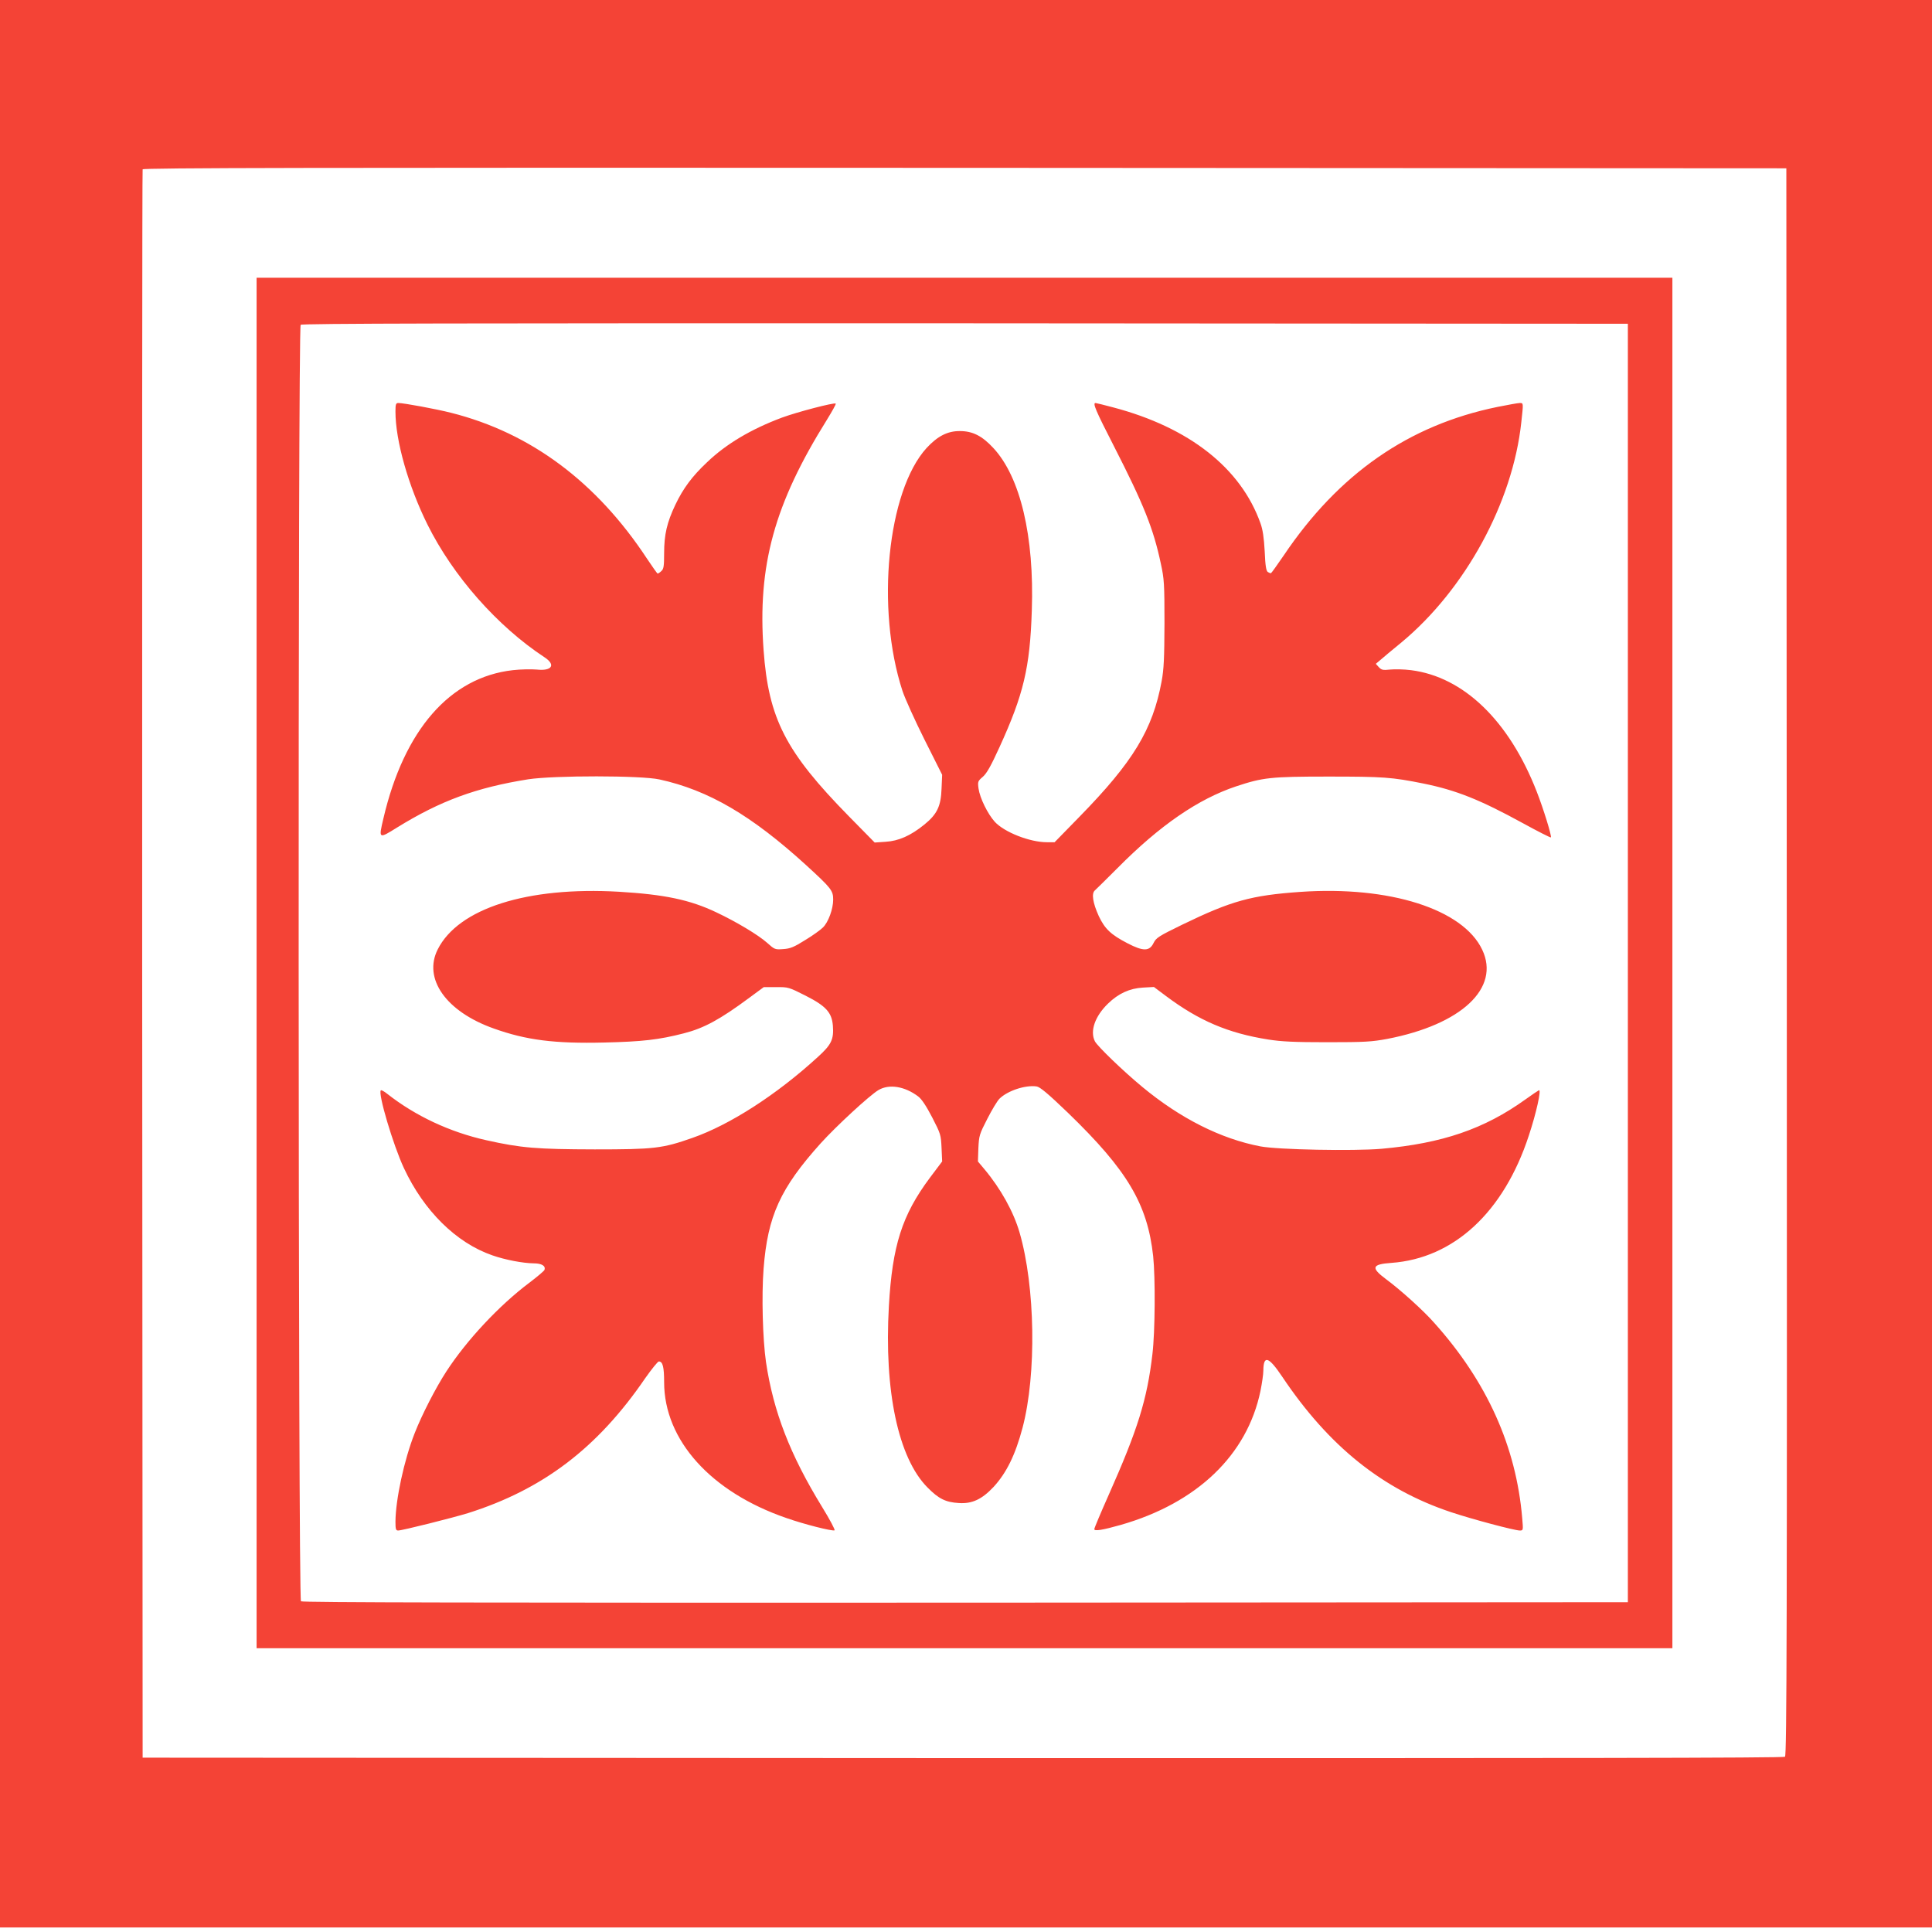
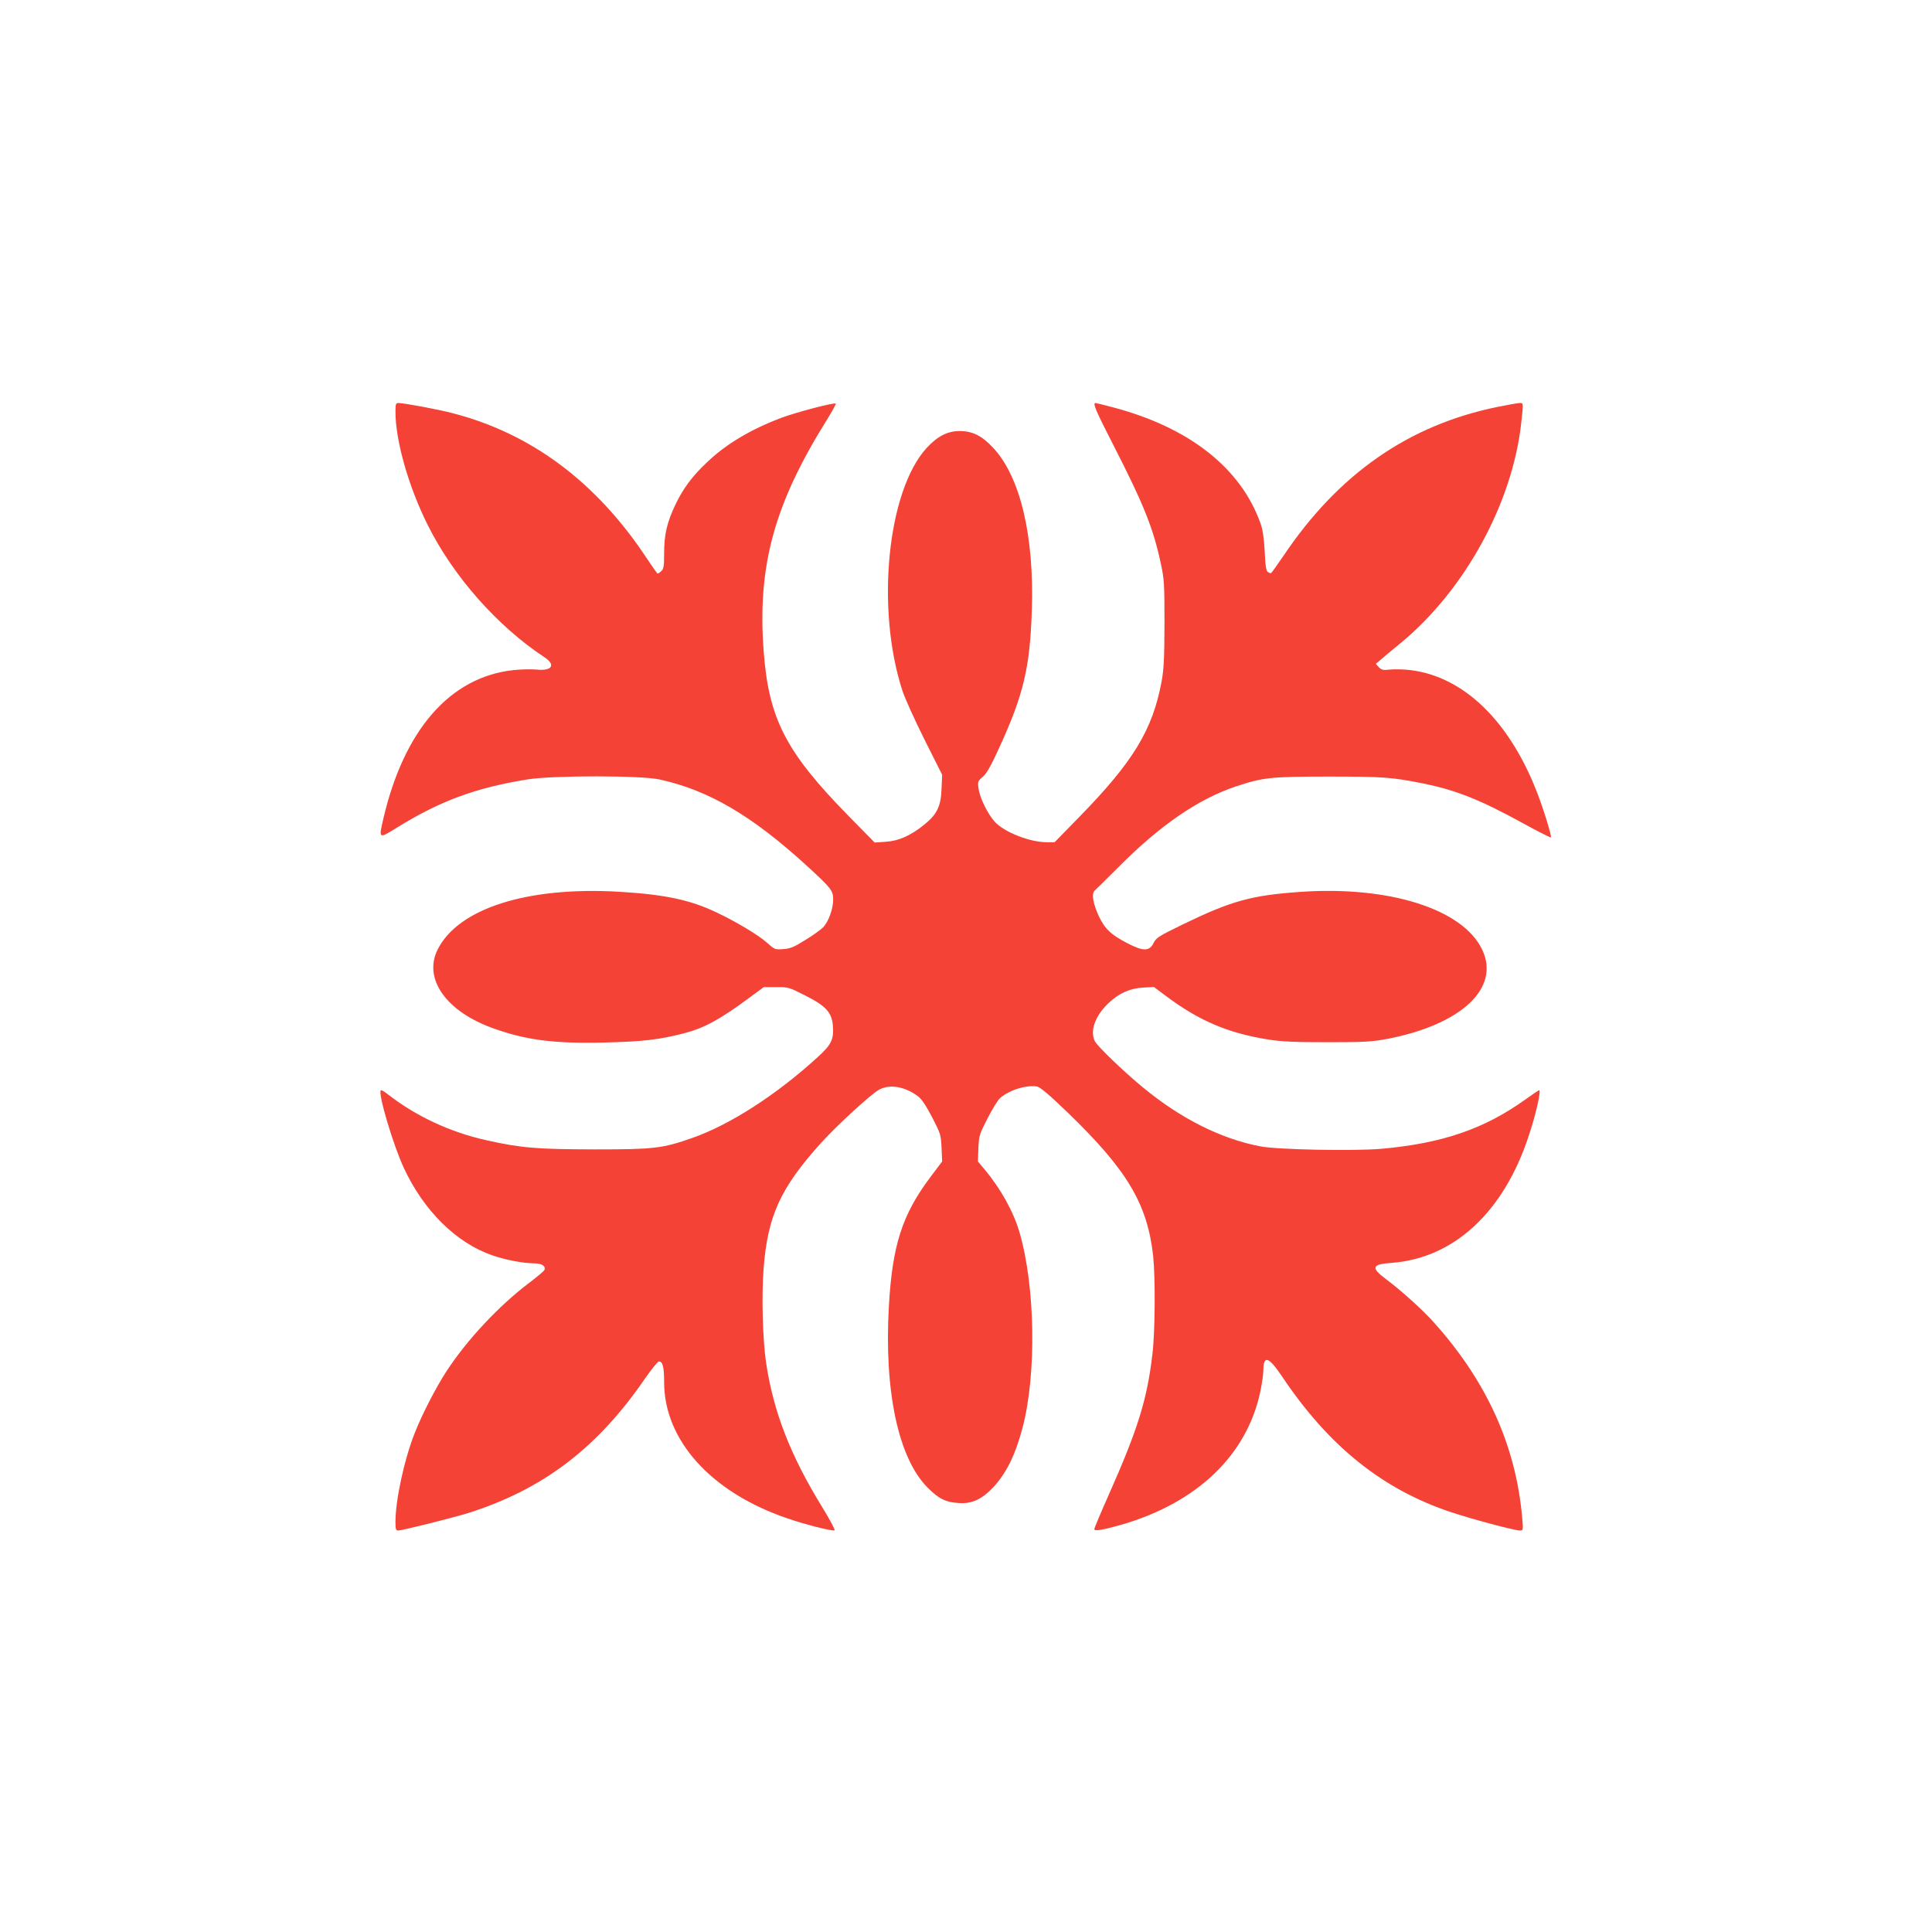
<svg xmlns="http://www.w3.org/2000/svg" version="1.0" width="1280pt" height="1280pt" viewBox="0 0 1280 1280" preserveAspectRatio="xMidYMid meet">
  <g transform="translate(0,1280) scale(0.1,-0.1)" fill="#f44336" stroke="none">
-     <path d="M0 6415 l0 -6385 6400 0 6400 0 0 6385 0 6385 -6400 0 -6400 0 0 -6385z m11838 14 c2 -4412 0 -5258 -12 -5268 -10 -8 -1436 -10 -5447 -9 l-5434 3 -3 5255 c-1 2890 0 5261 3 5268 3 10 1098 12 5447 10 l5443 -3 3 -5256z" />
-     <path d="M1700 6420 l0 -4540 4690 0 4690 0 0 4540 0 4540 -4690 0 -4690 0 0 -4540z m9085 0 l0 -4235 -4389 -3 c-3236 -1 -4392 1 -4402 9 -19 16 -21 8438 -2 8457 9 9 996 11 4403 10 l4390 -3 0 -4235z" />
    <path d="M2620 10073 c0 -193 86 -494 212 -748 170 -342 463 -674 776 -880 76 -50 49 -92 -52 -81 -36 3 -106 2 -158 -4 -417 -47 -721 -396 -858 -983 -32 -136 -32 -136 90 -60 288 178 525 265 870 320 171 26 747 26 869 -1 325 -71 610 -238 972 -568 166 -152 179 -168 179 -228 0 -62 -32 -150 -68 -185 -15 -15 -67 -53 -117 -83 -75 -47 -99 -57 -146 -60 -54 -4 -57 -3 -107 42 -60 53 -204 139 -335 201 -176 84 -345 119 -647 137 -606 35 -1063 -110 -1200 -382 -98 -194 55 -412 371 -524 215 -77 402 -101 733 -93 251 6 360 18 527 61 133 34 240 92 434 236 l95 70 83 0 c80 1 84 -1 195 -57 134 -68 173 -111 180 -198 7 -91 -9 -126 -101 -209 -272 -249 -581 -448 -830 -535 -199 -70 -254 -76 -647 -76 -384 1 -487 9 -719 61 -242 54 -469 161 -654 306 -21 17 -41 28 -44 24 -20 -20 82 -363 153 -515 132 -283 346 -495 586 -578 86 -30 202 -52 274 -53 53 0 81 -17 71 -44 -3 -7 -49 -46 -102 -86 -198 -149 -413 -379 -547 -585 -71 -109 -163 -288 -211 -411 -70 -178 -126 -439 -127 -586 0 -50 3 -58 18 -58 27 0 361 84 462 115 497 157 859 432 1174 893 43 61 84 112 91 112 26 0 35 -37 35 -137 0 -384 310 -729 812 -901 117 -41 299 -87 317 -81 6 2 -32 73 -83 156 -211 344 -322 630 -371 958 -22 153 -30 440 -16 620 27 349 111 533 378 830 102 113 324 318 383 353 71 42 174 25 263 -42 23 -17 54 -64 93 -139 56 -109 58 -115 62 -202 l4 -90 -82 -109 c-184 -247 -248 -448 -271 -850 -32 -561 62 -1006 256 -1201 74 -75 120 -98 208 -103 88 -6 153 25 230 107 86 94 144 212 192 393 93 354 84 933 -20 1292 -40 138 -125 291 -234 421 l-42 50 3 88 c4 83 7 93 59 194 30 59 66 119 81 134 54 53 172 92 246 81 22 -3 76 -48 208 -175 393 -380 526 -604 564 -949 15 -143 13 -502 -5 -650 -35 -300 -97 -499 -290 -933 -52 -117 -95 -219 -95 -226 0 -15 55 -6 175 28 506 145 838 463 926 888 10 50 19 110 19 135 1 104 35 93 125 -41 309 -461 665 -747 1120 -898 138 -46 419 -121 454 -121 23 0 23 1 16 82 -40 474 -233 904 -583 1294 -70 80 -224 219 -319 289 -102 76 -95 99 35 108 414 30 745 336 911 844 49 147 84 306 67 300 -6 -3 -47 -30 -91 -62 -272 -195 -550 -290 -952 -326 -185 -16 -689 -6 -803 16 -261 50 -530 185 -782 394 -127 105 -296 268 -314 302 -34 67 0 166 87 250 69 67 143 101 232 106 l72 4 80 -60 c218 -163 411 -246 677 -288 89 -14 173 -18 393 -18 248 0 293 3 396 22 492 95 750 337 629 591 -127 269 -615 424 -1205 383 -326 -23 -456 -59 -782 -217 -156 -76 -173 -87 -190 -121 -27 -56 -68 -57 -172 -3 -112 58 -151 96 -191 180 -40 88 -50 151 -26 171 9 8 76 74 149 147 281 284 535 458 786 542 178 59 229 65 611 65 365 0 421 -4 630 -46 217 -44 375 -107 658 -262 100 -55 185 -98 187 -95 7 7 -49 189 -94 304 -183 469 -484 760 -833 804 -46 6 -108 7 -138 4 -48 -5 -57 -3 -75 16 l-20 22 31 26 c17 15 79 67 138 115 424 352 738 928 795 1459 14 129 15 128 -10 128 -12 0 -78 -12 -148 -26 -588 -120 -1052 -443 -1416 -984 -43 -63 -81 -116 -84 -117 -3 -2 -13 2 -21 7 -11 7 -17 39 -21 137 -5 91 -13 145 -28 186 -130 366 -472 635 -976 768 -60 16 -113 29 -117 29 -20 0 1 -50 121 -284 199 -389 263 -549 312 -781 22 -101 24 -133 24 -395 -1 -232 -4 -303 -19 -384 -59 -320 -188 -533 -545 -898 l-164 -168 -51 0 c-113 0 -281 66 -345 135 -47 52 -99 157 -108 221 -6 45 -5 49 29 78 26 23 54 73 110 196 159 348 202 527 214 905 17 492 -76 885 -255 1077 -74 80 -137 112 -221 112 -82 1 -149 -34 -221 -112 -260 -285 -338 -1064 -160 -1609 16 -49 82 -195 146 -323 l117 -233 -4 -92 c-4 -117 -30 -170 -114 -238 -91 -74 -171 -109 -257 -114 l-72 -5 -171 174 c-419 427 -532 646 -565 1100 -41 561 71 969 419 1526 35 57 62 105 59 108 -9 9 -257 -56 -357 -93 -203 -76 -369 -174 -496 -296 -99 -93 -158 -173 -210 -282 -55 -116 -74 -196 -74 -321 0 -85 -3 -104 -18 -117 -10 -10 -21 -17 -25 -17 -3 0 -34 44 -70 98 -335 509 -771 834 -1298 967 -98 25 -314 65 -350 65 -16 0 -19 -8 -19 -57z" />
  </g>
</svg>